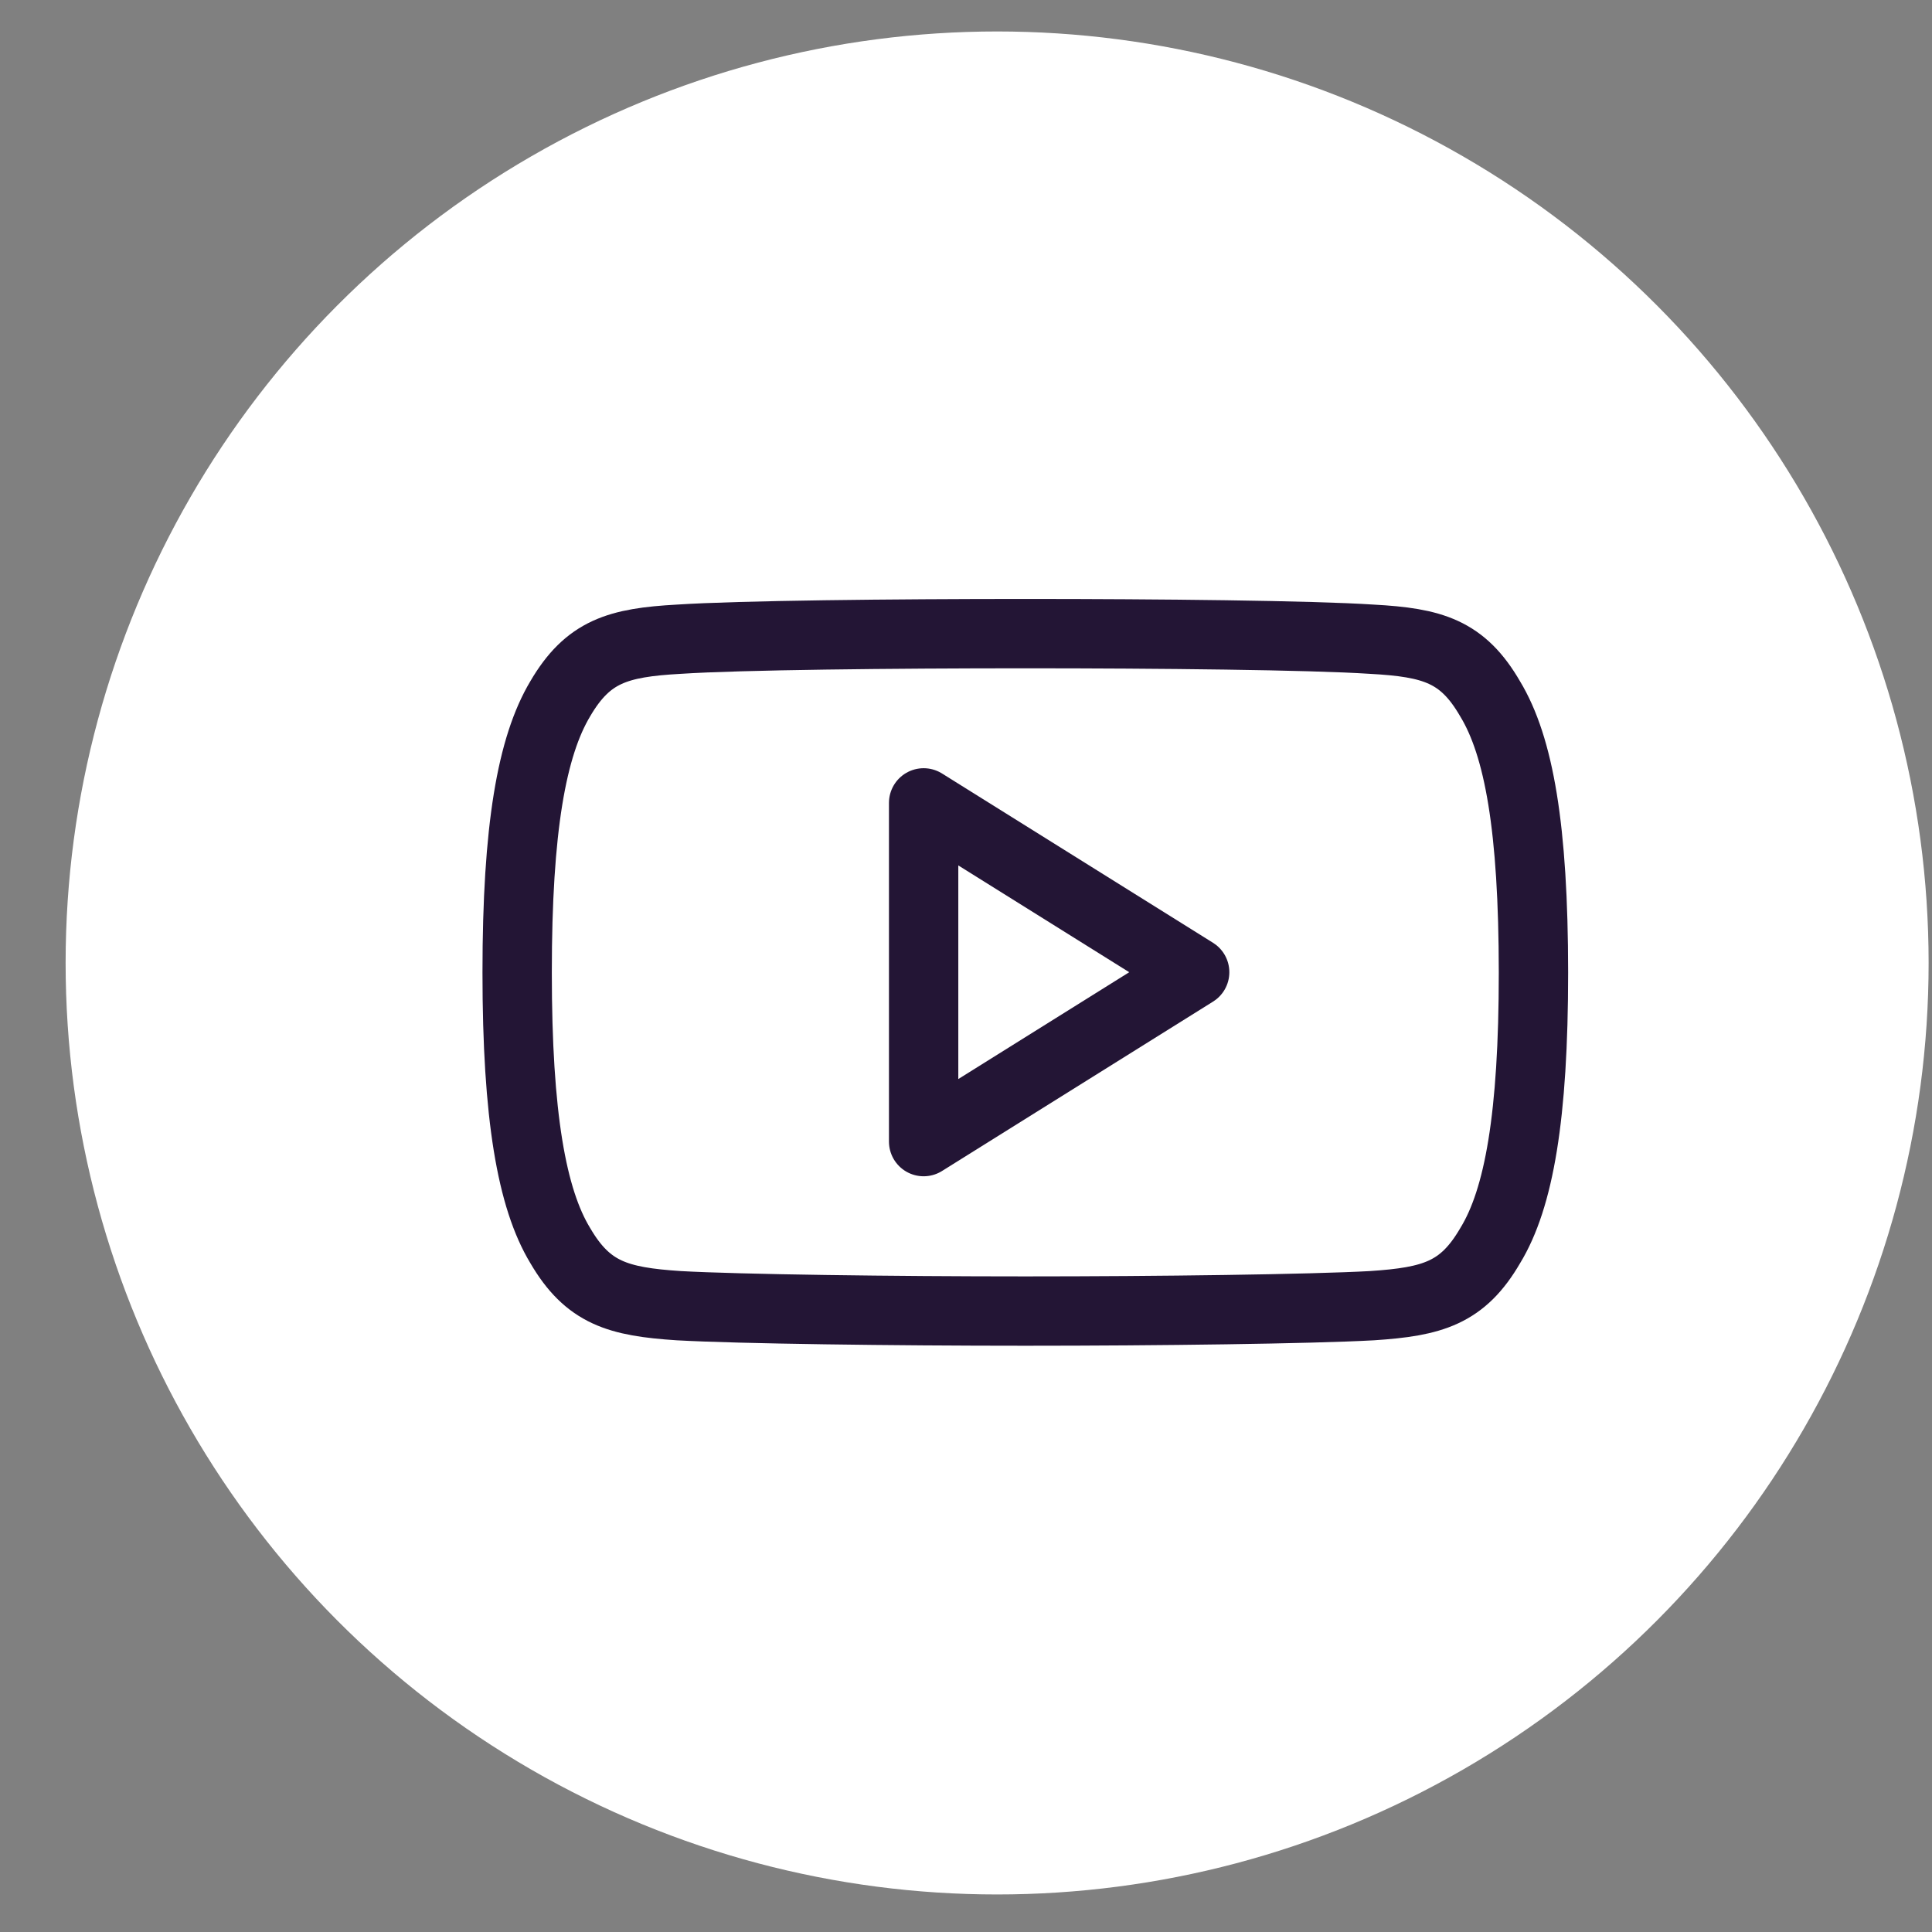
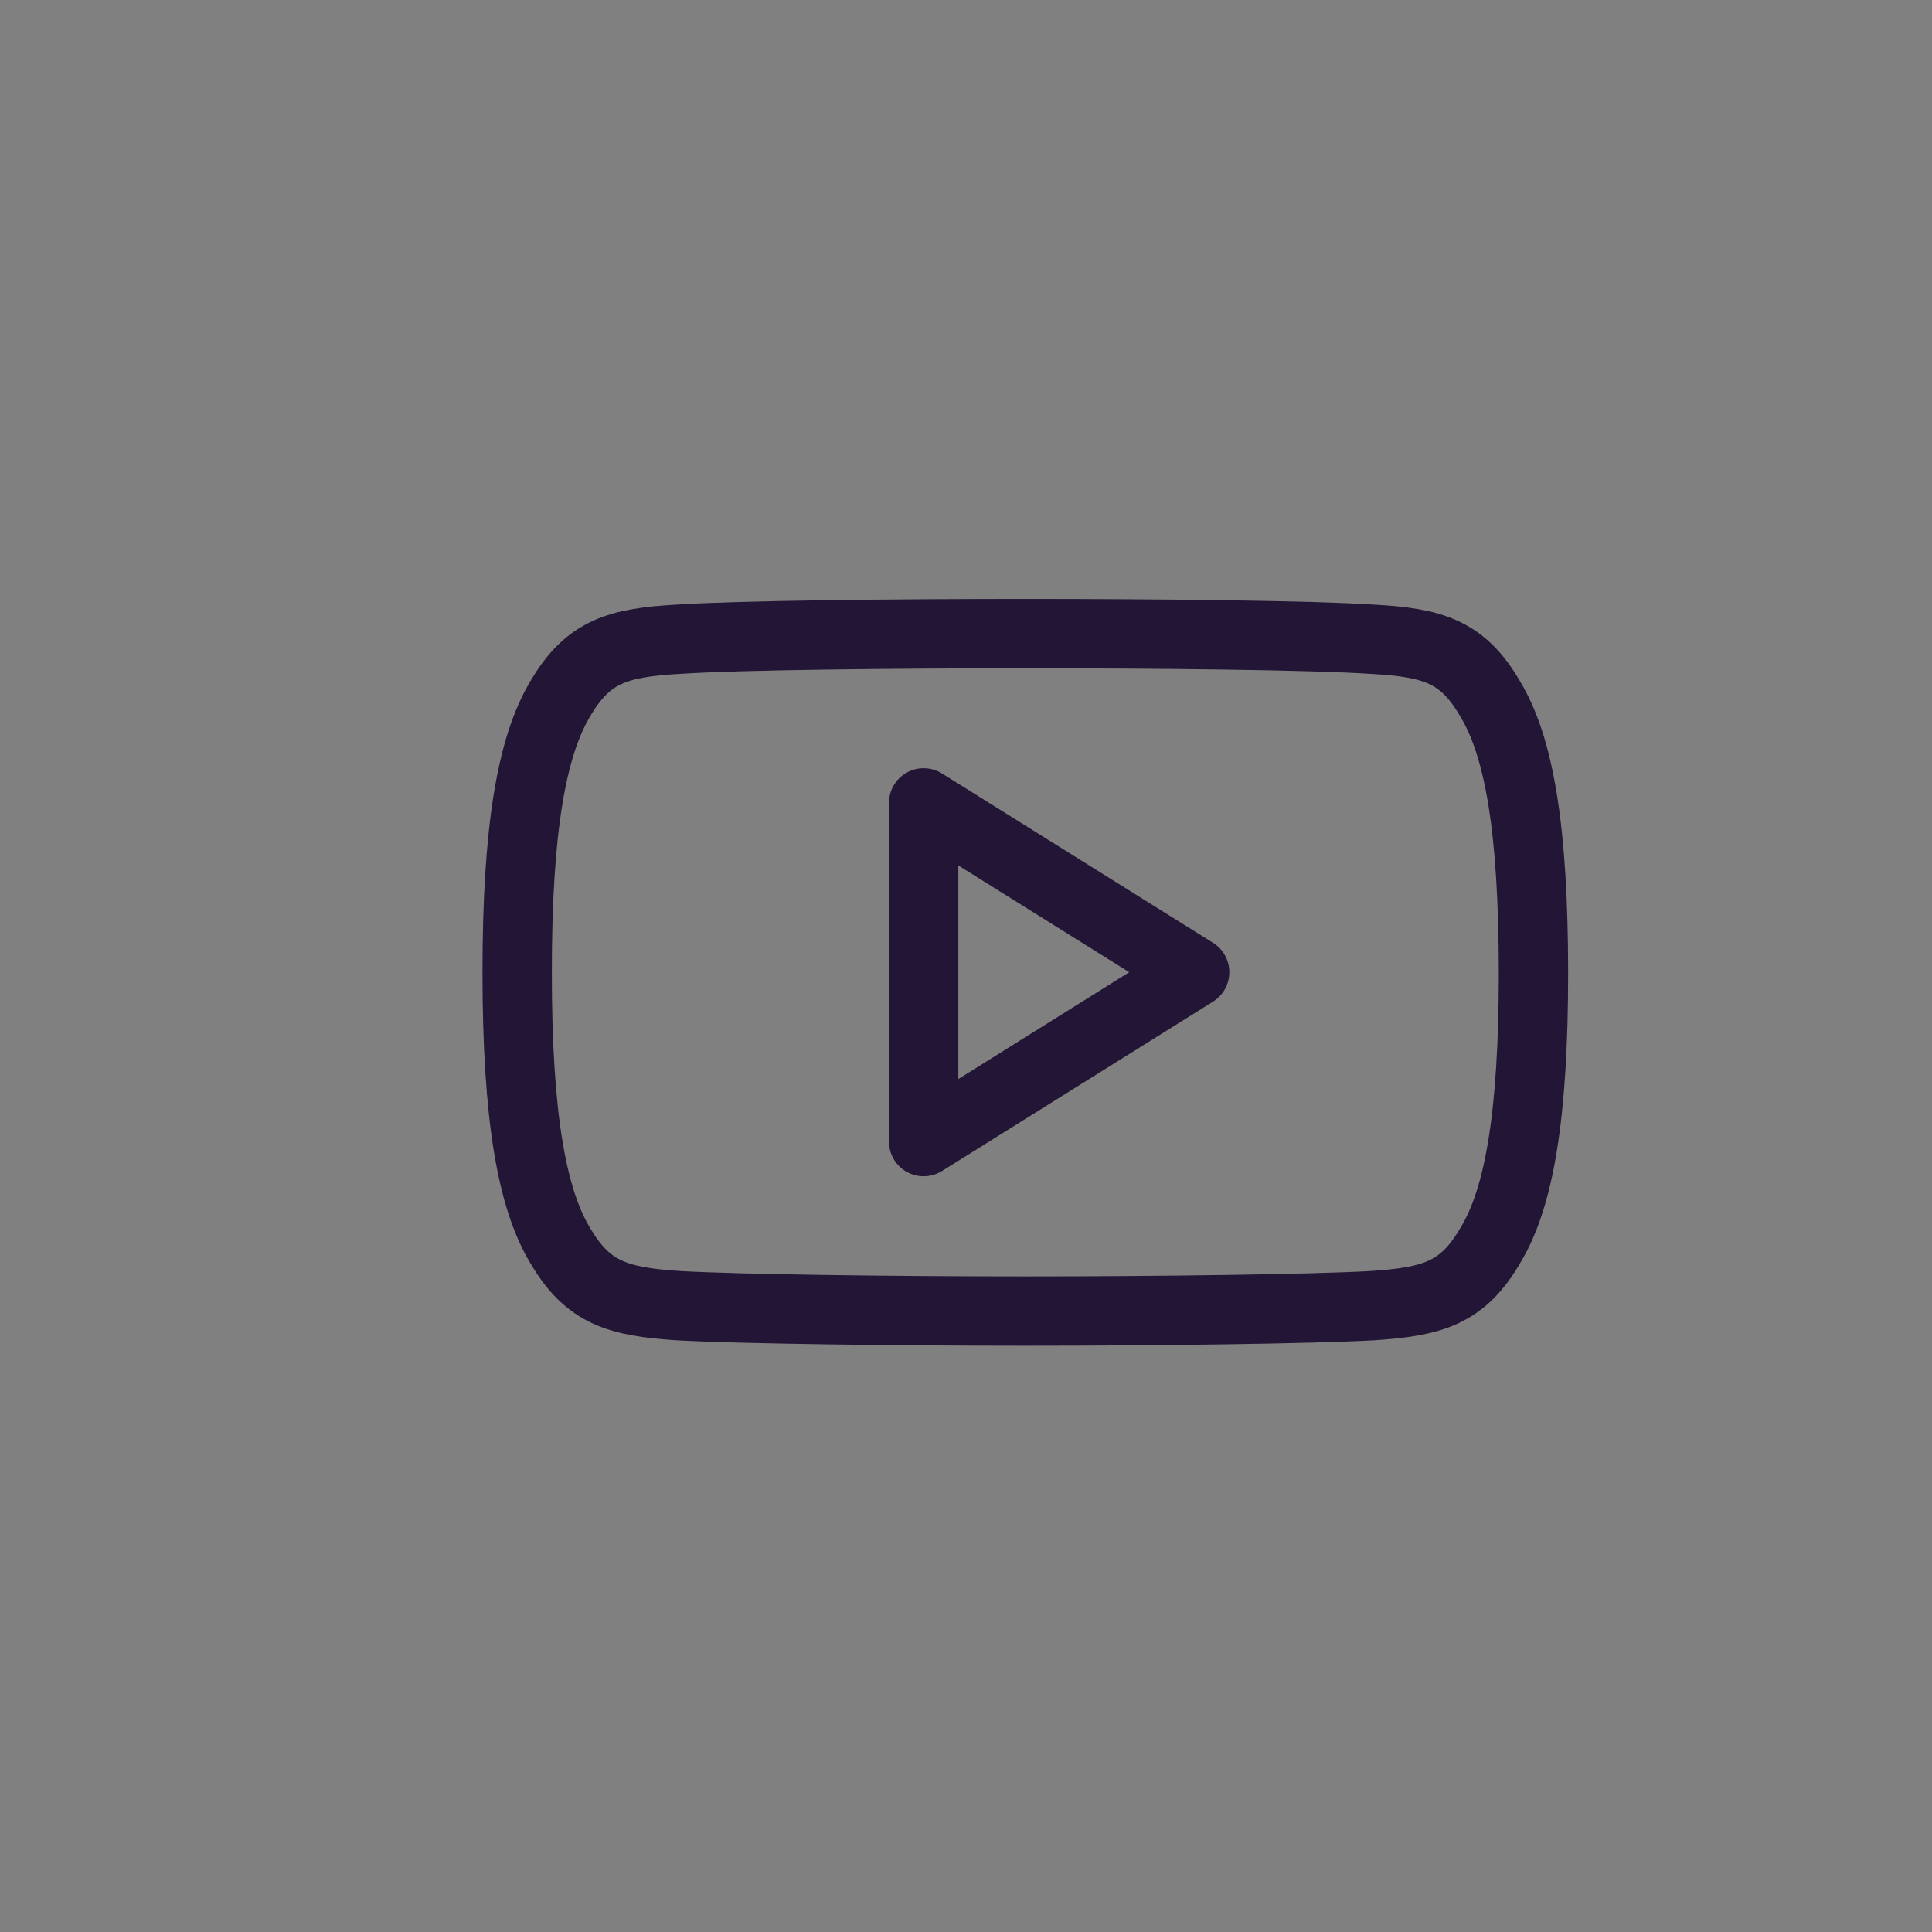
<svg xmlns="http://www.w3.org/2000/svg" width="28" height="28" viewBox="0 0 28 28" fill="none">
  <rect x="0" y="0" width="28" height="28" fill="#808080" stroke="none" />
-   <circle cx="14.451" cy="13.956" r="13.5" fill="white" />
-   <path fill-rule="evenodd" clip-rule="evenodd" d="M21.596 10.128C21.197 9.439 20.764 9.312 19.881 9.264C19 9.206 16.782 9.183 14.861 9.183C12.937 9.183 10.718 9.206 9.837 9.264C8.956 9.313 8.522 9.439 8.119 10.128C7.707 10.818 7.495 12.003 7.495 14.09V14.098C7.495 16.177 7.707 17.371 8.119 18.051C8.521 18.739 8.955 18.865 9.837 18.923C10.718 18.972 12.936 19.001 14.861 19.001C16.782 19.001 19 18.972 19.882 18.923C20.765 18.865 21.198 18.739 21.598 18.051C22.014 17.37 22.224 16.176 22.224 14.098V14.09C22.223 12.003 22.014 10.818 21.596 10.128Z" stroke="#231535" stroke-width="1.005" stroke-miterlimit="10" stroke-linecap="round" stroke-linejoin="round" />
+   <path fill-rule="evenodd" clip-rule="evenodd" d="M21.596 10.128C21.197 9.439 20.764 9.312 19.881 9.264C19 9.206 16.782 9.183 14.861 9.183C12.937 9.183 10.718 9.206 9.837 9.264C8.956 9.313 8.522 9.439 8.119 10.128C7.707 10.818 7.495 12.003 7.495 14.09V14.098C7.495 16.177 7.707 17.371 8.119 18.051C8.521 18.739 8.955 18.865 9.837 18.923C10.718 18.972 12.936 19.001 14.861 19.001C16.782 19.001 19 18.972 19.882 18.923C20.765 18.865 21.198 18.739 21.598 18.051C22.014 17.37 22.224 16.176 22.224 14.098C22.223 12.003 22.014 10.818 21.596 10.128Z" stroke="#231535" stroke-width="1.005" stroke-miterlimit="10" stroke-linecap="round" stroke-linejoin="round" />
  <path fill-rule="evenodd" clip-rule="evenodd" d="M13.386 16.545V11.636L17.314 14.09L13.386 16.545Z" stroke="#231535" stroke-width="1.005" stroke-miterlimit="10" stroke-linecap="round" stroke-linejoin="round" />
</svg>